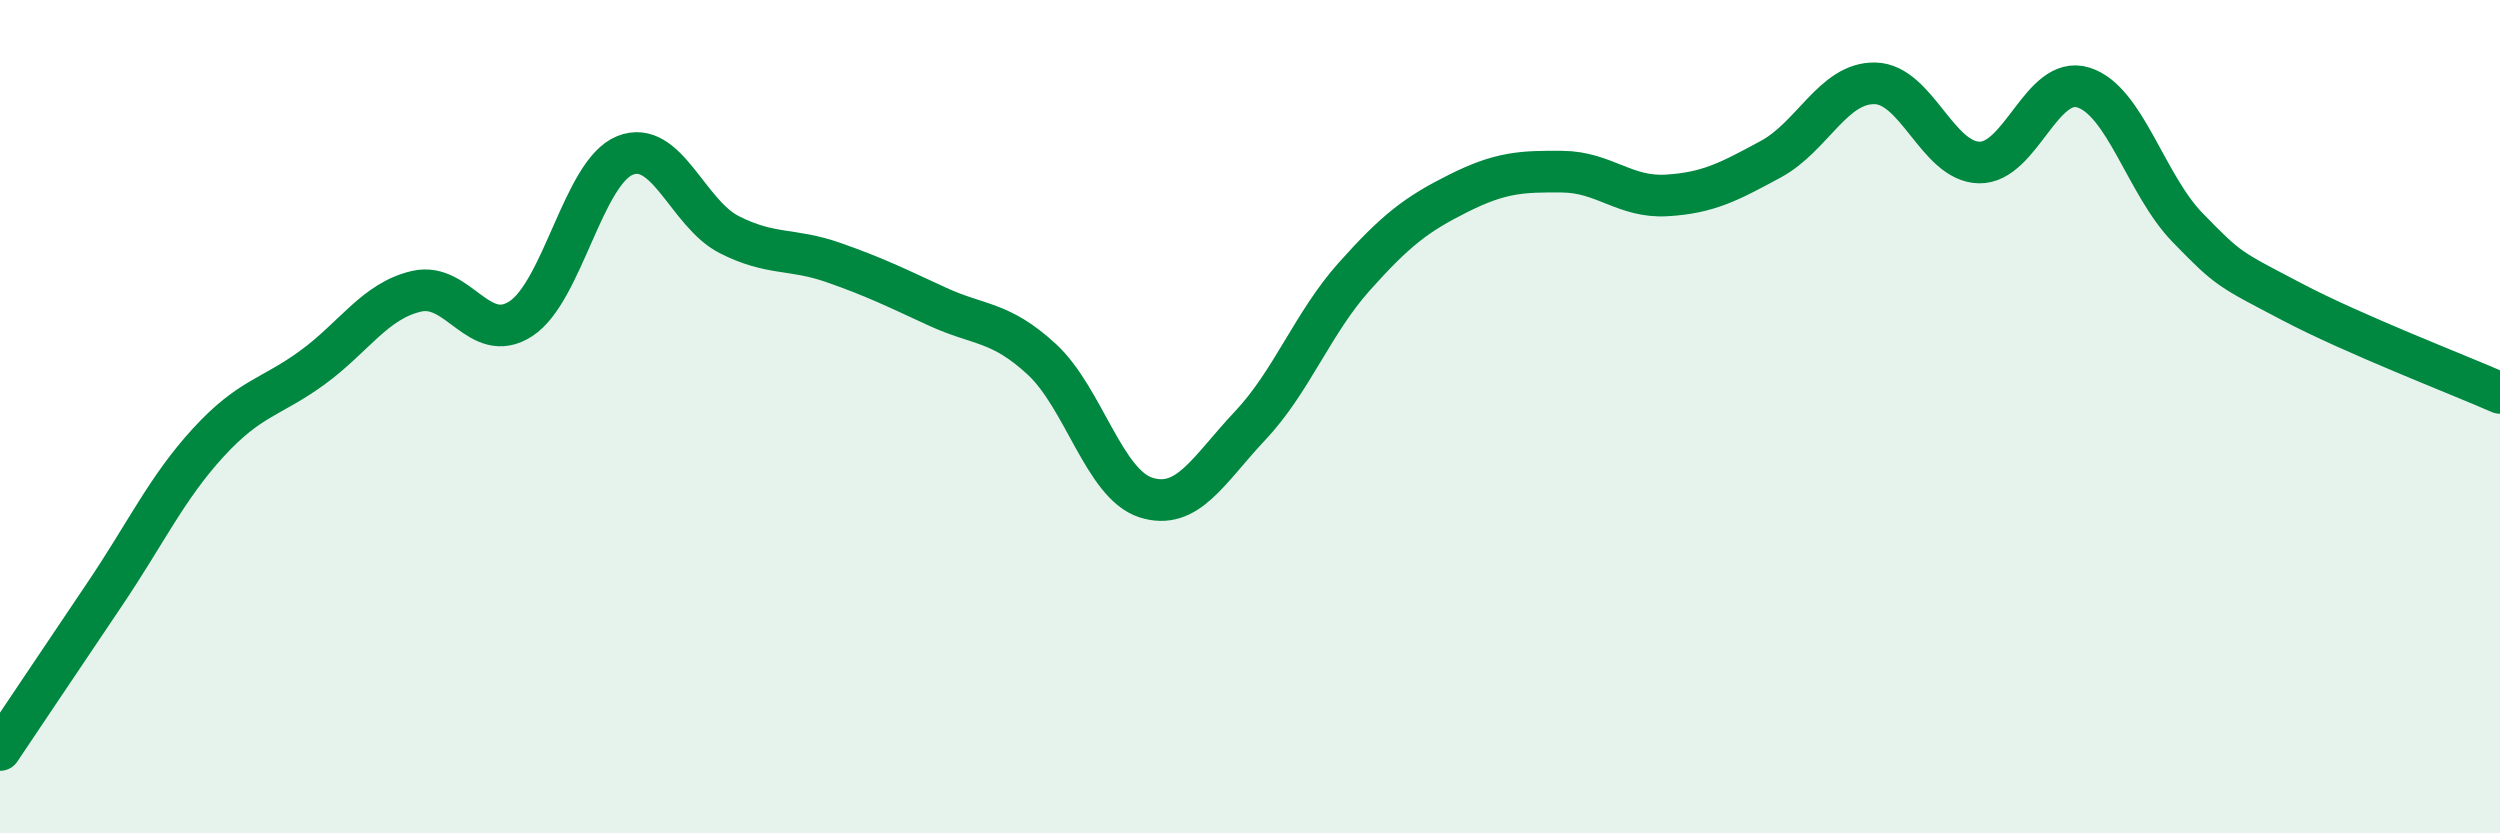
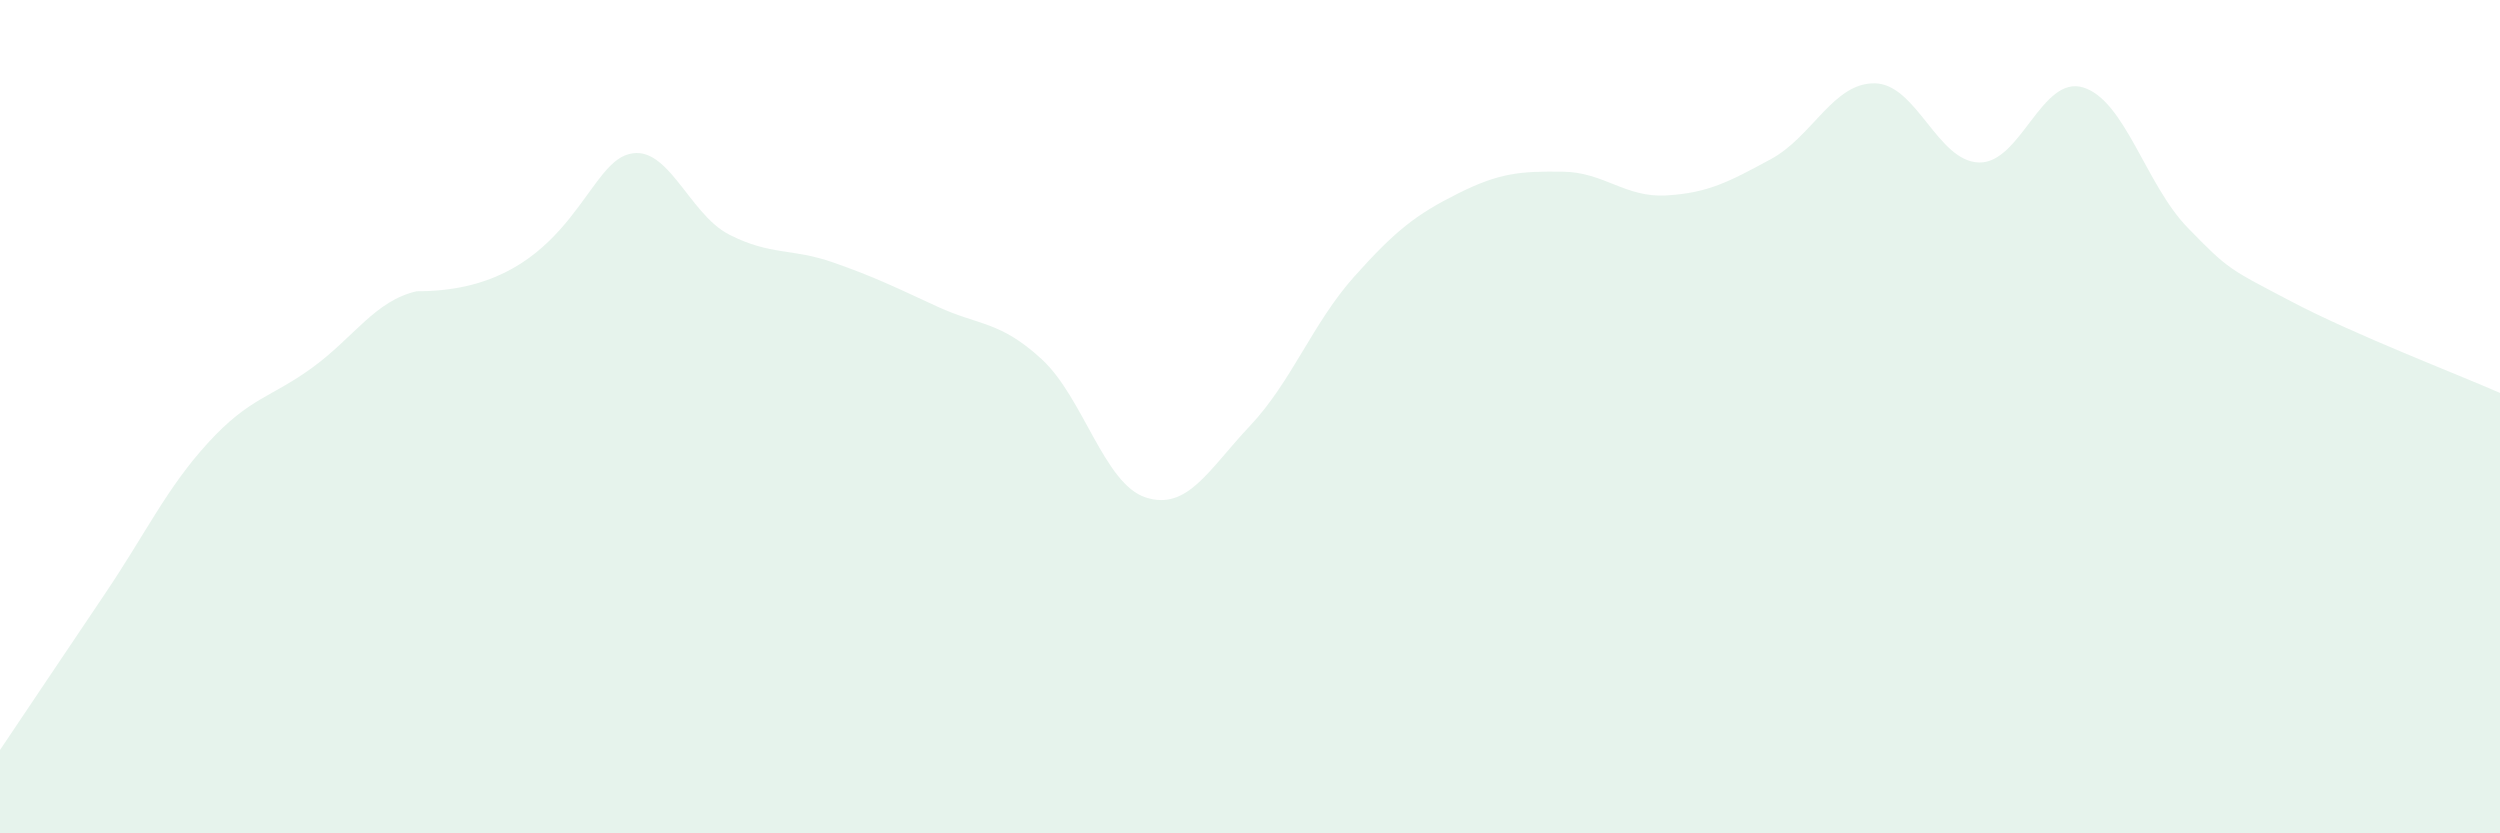
<svg xmlns="http://www.w3.org/2000/svg" width="60" height="20" viewBox="0 0 60 20">
-   <path d="M 0,18 C 0.5,17.26 1.5,15.76 2.5,14.28 C 3.5,12.8 4,11.71 5,10.62 C 6,9.53 6.5,9.55 7.5,8.82 C 8.5,8.09 9,7.22 10,6.99 C 11,6.76 11.5,8.3 12.5,7.65 C 13.5,7 14,4.13 15,3.73 C 16,3.33 16.5,5.12 17.5,5.63 C 18.5,6.14 19,5.95 20,6.3 C 21,6.65 21.5,6.9 22.5,7.36 C 23.5,7.82 24,7.7 25,8.62 C 26,9.54 26.5,11.62 27.5,11.94 C 28.5,12.26 29,11.28 30,10.22 C 31,9.16 31.5,7.76 32.5,6.64 C 33.5,5.52 34,5.14 35,4.64 C 36,4.14 36.5,4.11 37.5,4.12 C 38.5,4.13 39,4.75 40,4.69 C 41,4.63 41.5,4.36 42.5,3.82 C 43.5,3.28 44,1.98 45,2 C 46,2.02 46.5,3.88 47.5,3.9 C 48.5,3.92 49,1.79 50,2.1 C 51,2.41 51.5,4.43 52.5,5.46 C 53.5,6.49 53.5,6.45 55,7.24 C 56.5,8.03 59,8.99 60,9.43L60 20L0 20Z" fill="#008740" opacity="0.1" stroke-linecap="round" stroke-linejoin="round" />
-   <path d="M 0,18 C 0.5,17.26 1.5,15.76 2.5,14.28 C 3.5,12.8 4,11.71 5,10.62 C 6,9.53 6.5,9.55 7.5,8.82 C 8.5,8.09 9,7.22 10,6.99 C 11,6.76 11.5,8.3 12.5,7.65 C 13.5,7 14,4.13 15,3.73 C 16,3.33 16.5,5.12 17.5,5.63 C 18.5,6.14 19,5.95 20,6.3 C 21,6.65 21.5,6.9 22.5,7.36 C 23.5,7.82 24,7.7 25,8.62 C 26,9.54 26.5,11.62 27.5,11.94 C 28.5,12.26 29,11.28 30,10.22 C 31,9.16 31.5,7.76 32.5,6.64 C 33.5,5.52 34,5.14 35,4.64 C 36,4.14 36.5,4.11 37.5,4.12 C 38.5,4.13 39,4.75 40,4.69 C 41,4.63 41.5,4.36 42.5,3.82 C 43.5,3.28 44,1.98 45,2 C 46,2.02 46.5,3.88 47.5,3.9 C 48.5,3.92 49,1.79 50,2.1 C 51,2.41 51.5,4.43 52.5,5.46 C 53.5,6.49 53.5,6.45 55,7.24 C 56.5,8.03 59,8.99 60,9.43" stroke="#008740" stroke-width="1" fill="none" stroke-linecap="round" stroke-linejoin="round" />
+   <path d="M 0,18 C 0.5,17.26 1.5,15.76 2.5,14.28 C 3.5,12.8 4,11.71 5,10.62 C 6,9.53 6.5,9.55 7.5,8.82 C 8.5,8.09 9,7.22 10,6.99 C 13.5,7 14,4.13 15,3.73 C 16,3.33 16.5,5.12 17.5,5.63 C 18.5,6.14 19,5.95 20,6.3 C 21,6.65 21.5,6.9 22.5,7.36 C 23.5,7.82 24,7.7 25,8.62 C 26,9.54 26.5,11.62 27.5,11.94 C 28.5,12.26 29,11.28 30,10.22 C 31,9.16 31.5,7.76 32.5,6.64 C 33.5,5.52 34,5.14 35,4.64 C 36,4.14 36.5,4.11 37.5,4.12 C 38.5,4.13 39,4.75 40,4.69 C 41,4.63 41.5,4.36 42.5,3.82 C 43.5,3.28 44,1.98 45,2 C 46,2.02 46.5,3.88 47.5,3.9 C 48.5,3.92 49,1.79 50,2.1 C 51,2.41 51.5,4.43 52.5,5.46 C 53.5,6.49 53.5,6.45 55,7.24 C 56.5,8.03 59,8.99 60,9.43L60 20L0 20Z" fill="#008740" opacity="0.1" stroke-linecap="round" stroke-linejoin="round" />
</svg>